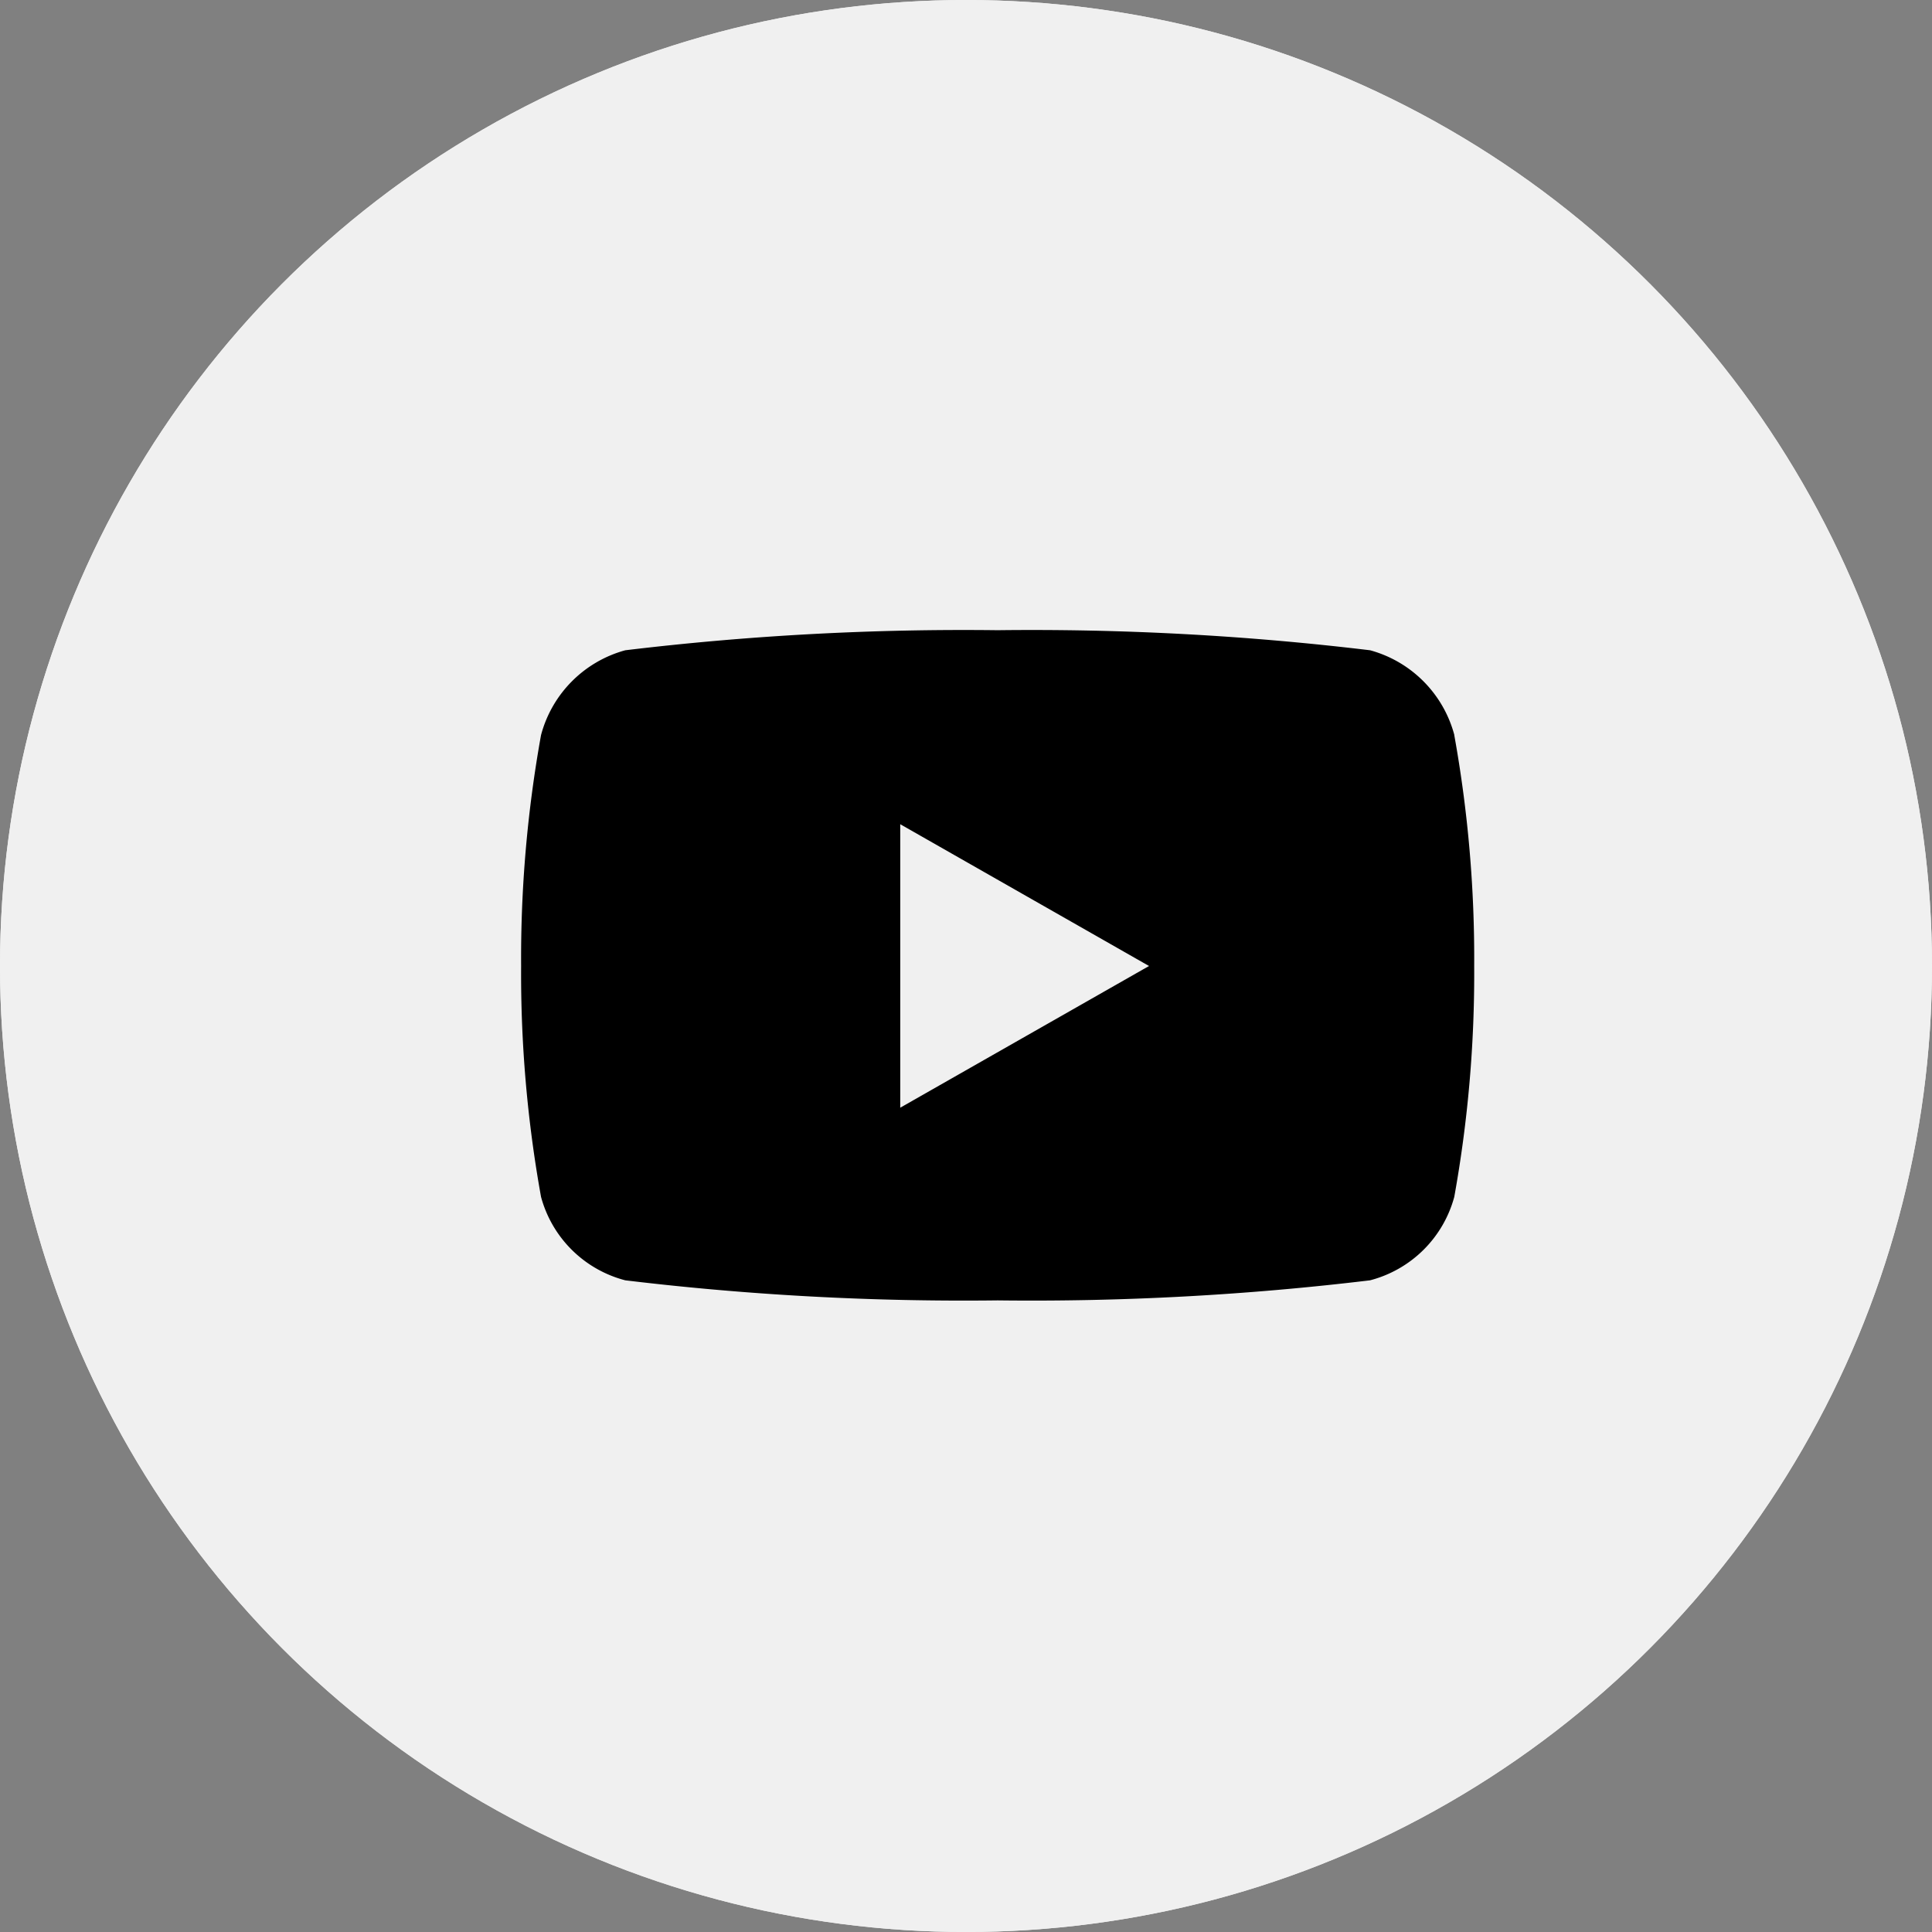
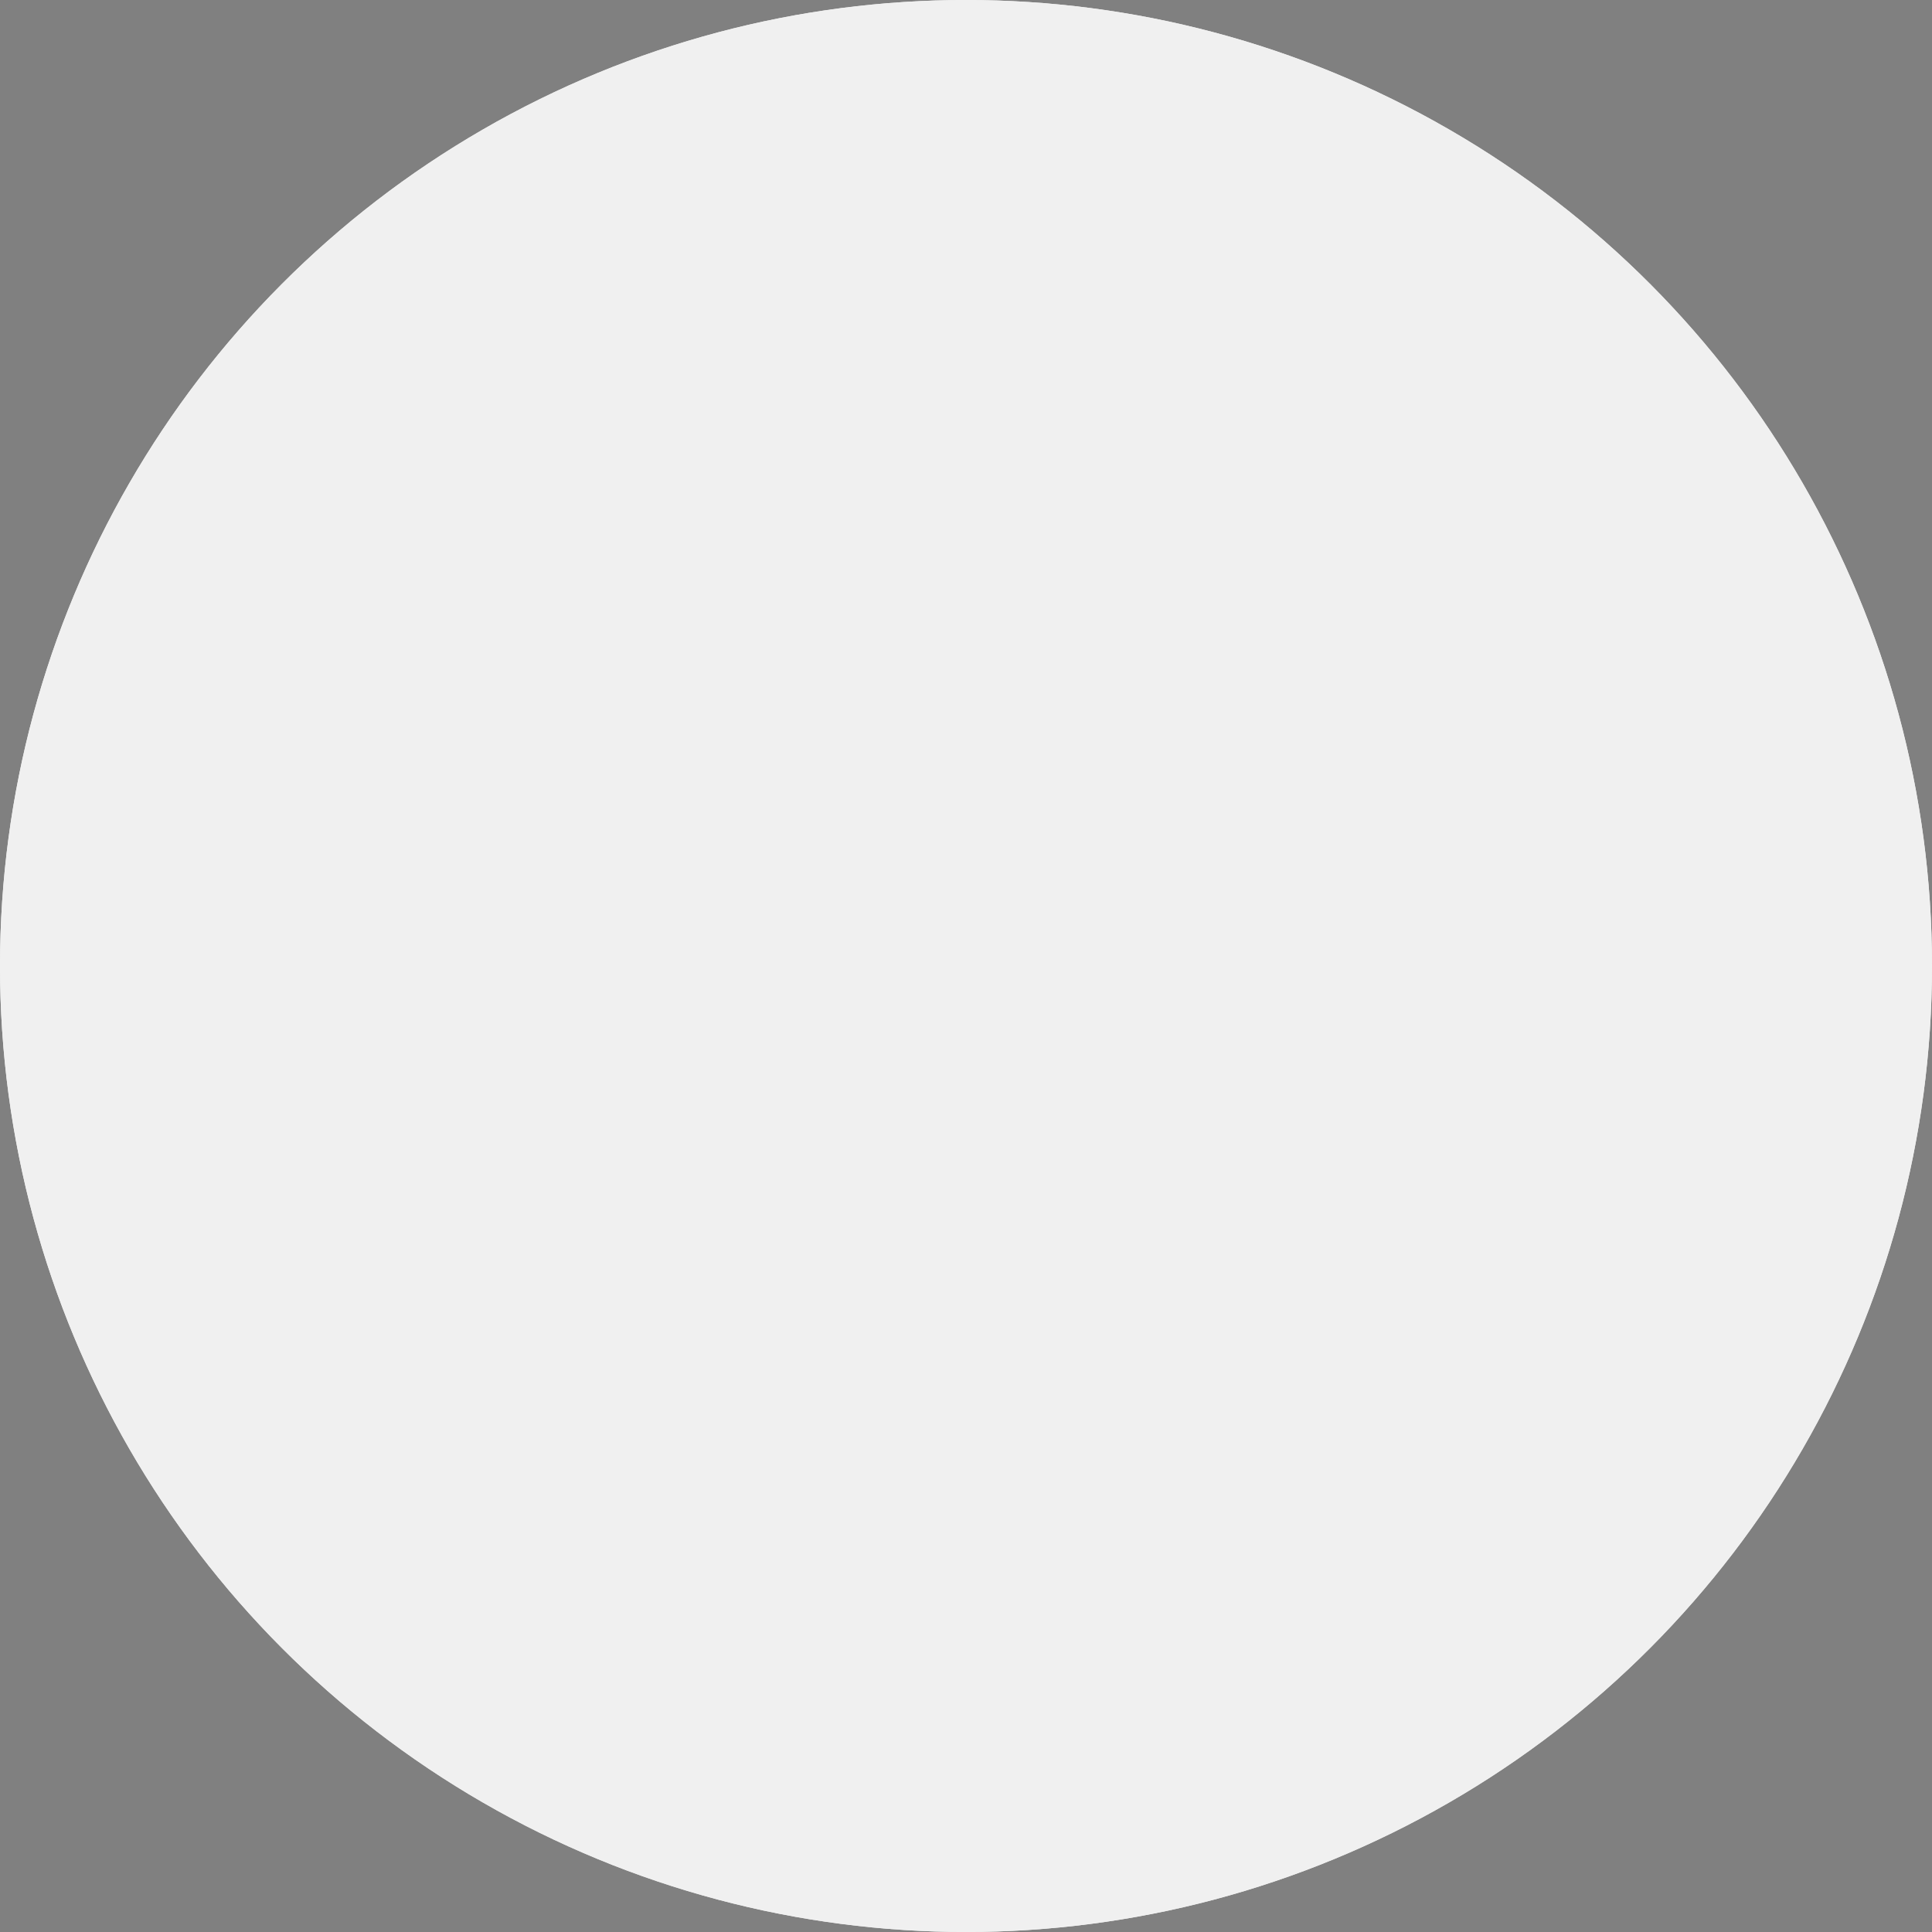
<svg xmlns="http://www.w3.org/2000/svg" width="26" height="26" viewBox="0 0 26 26">
  <rect x="0" y="0" width="26" height="26" fill="#808080" stroke="none" />
  <g id="Groupe_847" data-name="Groupe 847" transform="translate(-415 -1971)">
    <g id="Groupe_369" data-name="Groupe 369" transform="translate(415 1971)">
      <circle id="Ellipse_4" data-name="Ellipse 4" cx="13" cy="13" r="13" fill="#f0f0f0" />
      <circle id="Ellipse_35" data-name="Ellipse 35" cx="13" cy="13" r="13" fill="#f0f0f0" />
    </g>
-     <path id="Icon_awesome-youtube" data-name="Icon awesome-youtube" d="M13.609,5.911A1.612,1.612,0,0,0,12.475,4.77,38.088,38.088,0,0,0,7.463,4.5a38.089,38.089,0,0,0-5.011.27A1.612,1.612,0,0,0,1.318,5.911,16.908,16.908,0,0,0,1.05,9.019a16.908,16.908,0,0,0,.268,3.107,1.588,1.588,0,0,0,1.134,1.123,38.089,38.089,0,0,0,5.011.27,38.089,38.089,0,0,0,5.011-.27,1.588,1.588,0,0,0,1.134-1.123,16.908,16.908,0,0,0,.268-3.107,16.908,16.908,0,0,0-.268-3.107ZM6.152,10.926V7.111L9.5,9.019,6.152,10.926Z" transform="translate(420.963 1974.981)" />
  </g>
</svg>